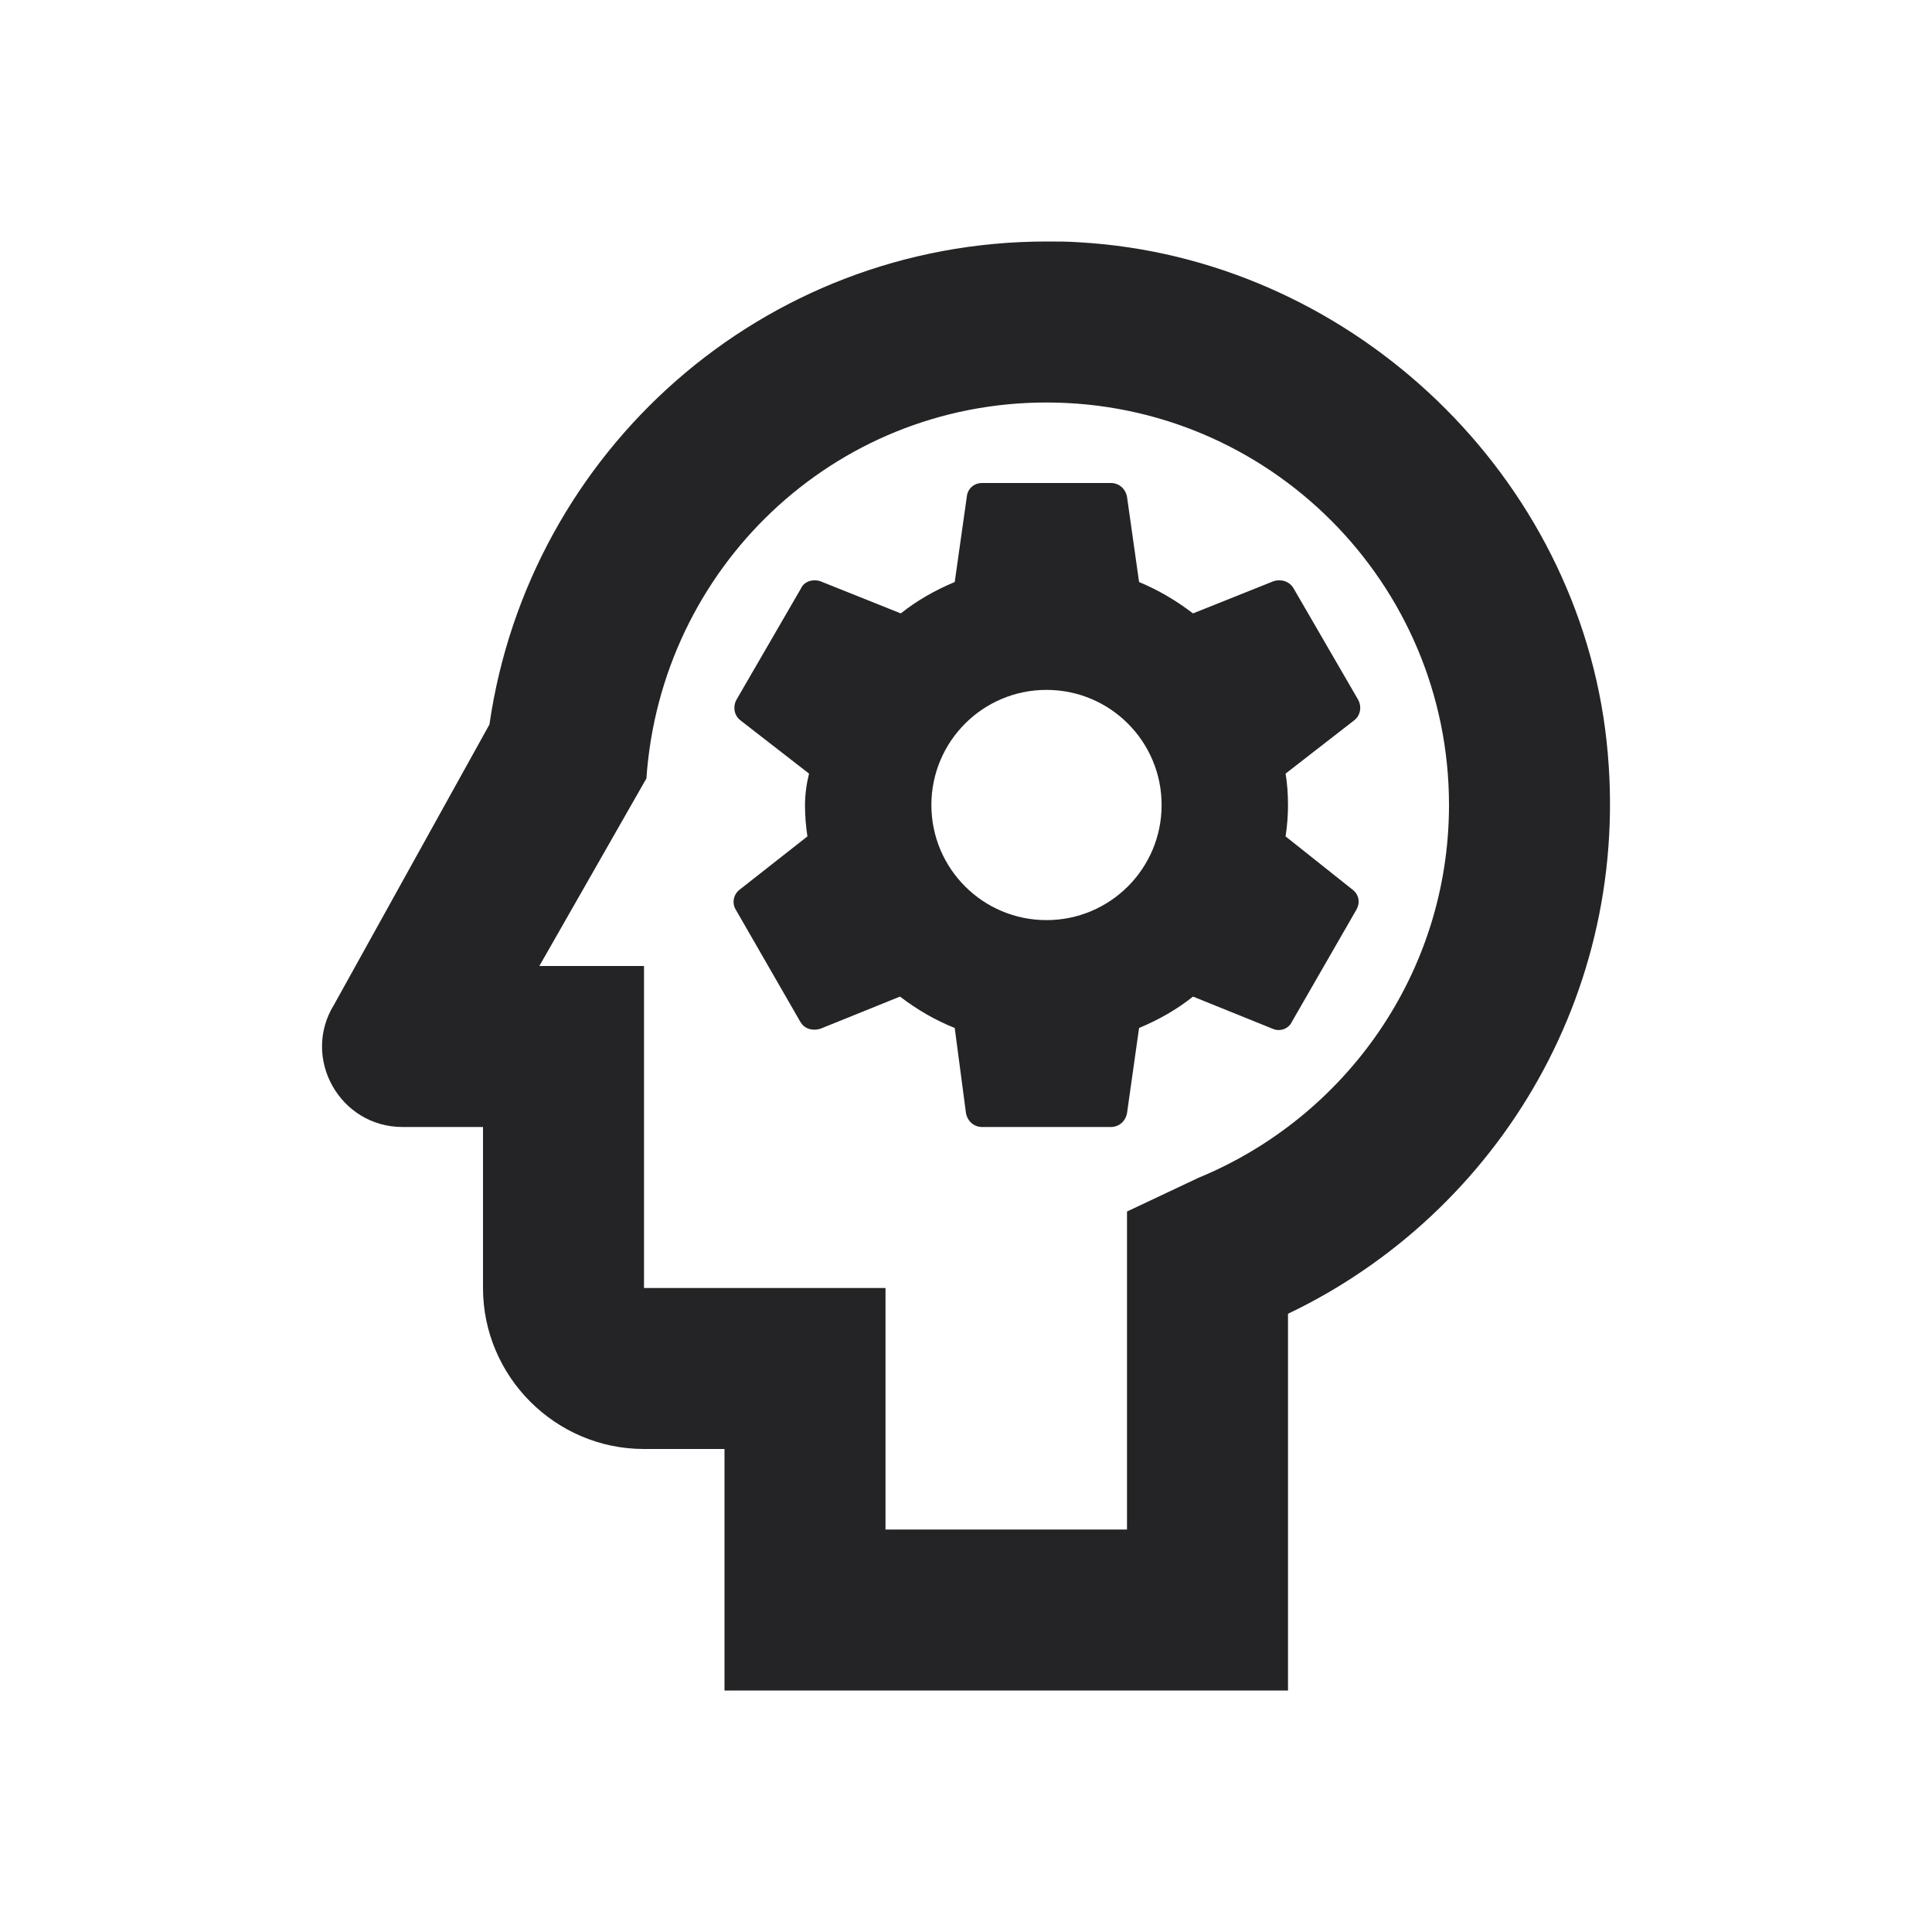
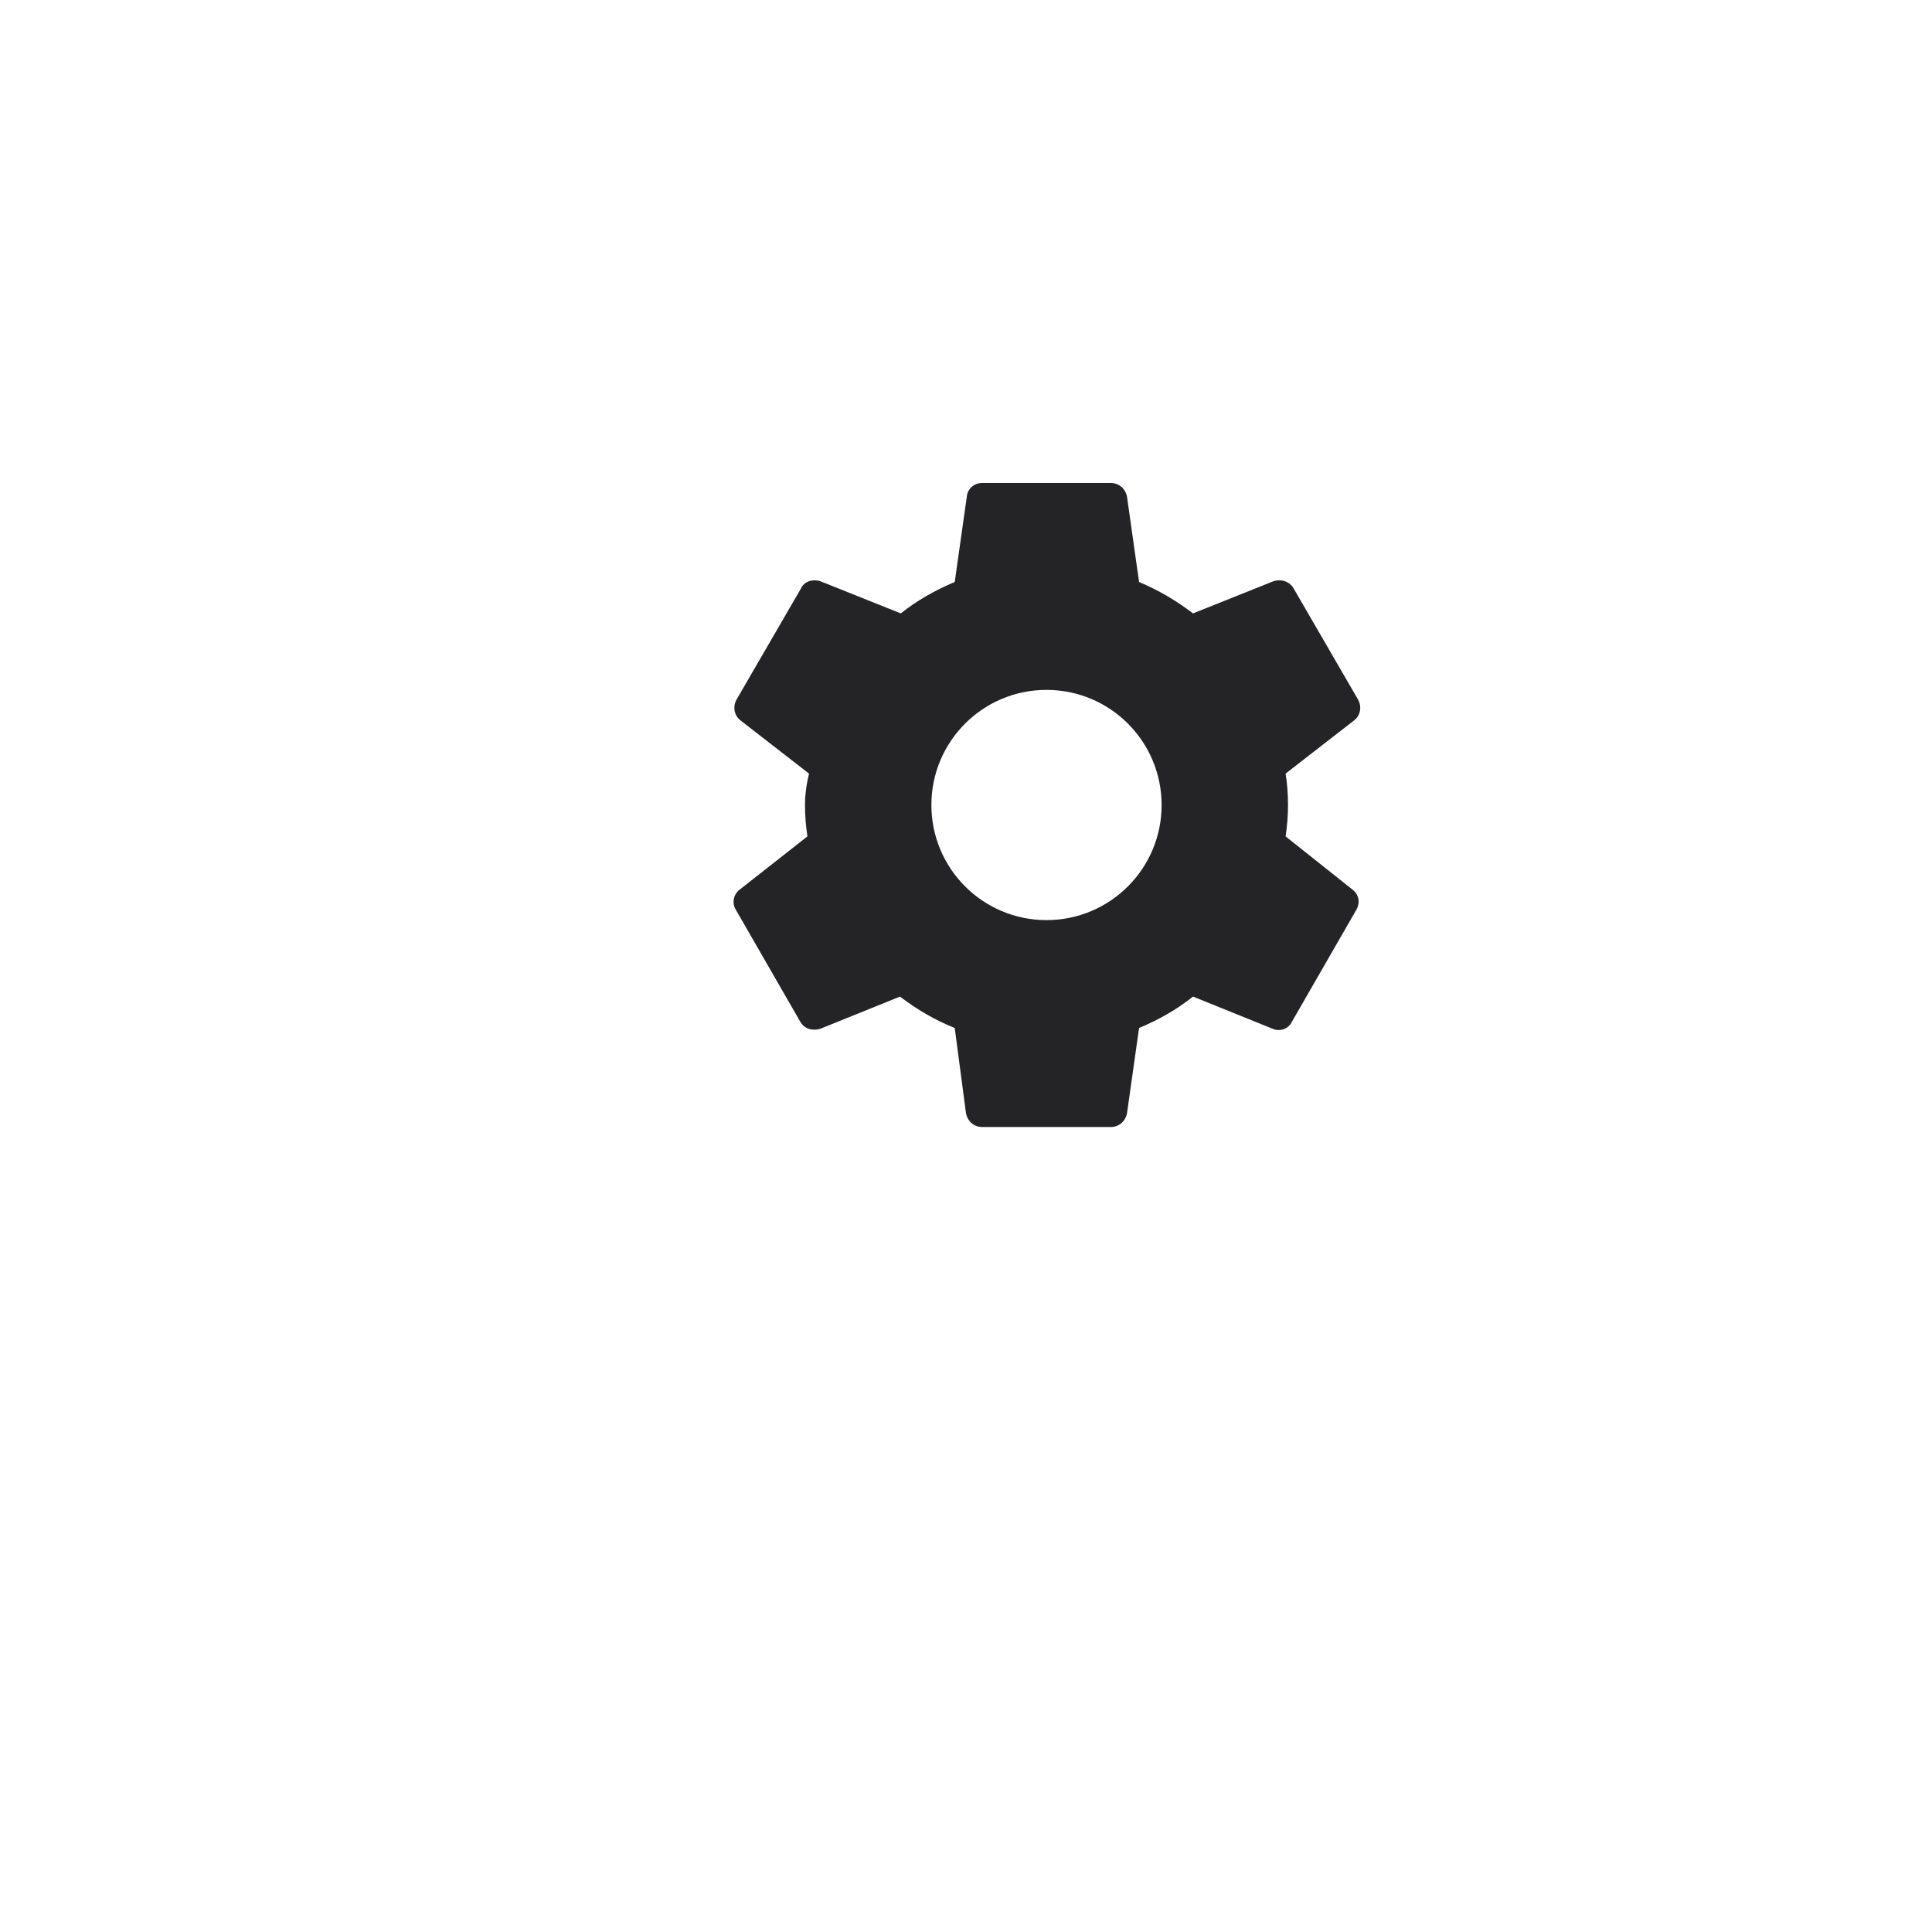
<svg xmlns="http://www.w3.org/2000/svg" width="24" height="24" viewBox="0 0 24 24" fill="none">
  <path d="M15.82 7.22L14.82 7.62C14.61 7.46 14.39 7.33 14.15 7.23L14 6.17C13.98 6.07 13.9 6 13.8 6H12.2C12.1 6 12.02 6.07 12.01 6.17L11.86 7.23C11.62 7.33 11.39 7.46 11.19 7.62L10.19 7.22C10.1 7.19 9.99 7.22 9.95 7.31L9.15 8.69C9.1 8.78 9.12 8.89 9.2 8.95L10.05 9.61C10.02 9.73 10 9.87 10 10C10 10.13 10.01 10.26 10.03 10.39L9.19 11.05C9.11 11.11 9.09 11.22 9.14 11.3L9.94 12.69C9.99 12.78 10.09 12.81 10.19 12.78L11.18 12.38C11.39 12.54 11.61 12.67 11.86 12.77L12 13.83C12.02 13.93 12.1 14 12.2 14H13.8C13.9 14 13.98 13.93 14 13.83L14.15 12.77C14.39 12.67 14.62 12.54 14.82 12.38L15.81 12.78C15.9 12.82 16.01 12.78 16.05 12.69L16.85 11.3C16.9 11.21 16.88 11.11 16.8 11.05L15.97 10.39C15.99 10.26 16 10.13 16 10C16 9.86 15.99 9.73 15.97 9.61L16.82 8.95C16.9 8.89 16.92 8.78 16.87 8.69L16.07 7.31C16.02 7.22 15.91 7.19 15.82 7.22ZM13 11.43C12.21 11.43 11.57 10.79 11.57 10C11.57 9.21 12.21 8.57 13 8.57C13.79 8.57 14.43 9.21 14.43 10C14.43 10.79 13.79 11.43 13 11.43Z" fill="#242426" />
-   <path d="M19.94 9.06C19.51 5.79 16.71 3.2 13.41 3.01C13.27 3 13.14 3 13 3C9.47 3 6.57 5.61 6.08 9L4.15 12.48C3.74 13.14 4.22 14 5 14H6V16C6 17.1 6.9 18 8 18H9V21H16V16.32C18.62 15.07 20.35 12.24 19.94 9.06ZM14.89 14.63L14 15.05V19H11V16H8V12H6.7L8.03 9.67C8.21 7.06 10.35 5 13 5C15.76 5 18 7.24 18 10C18 12.09 16.71 13.88 14.89 14.63Z" fill="#242426" />
</svg>